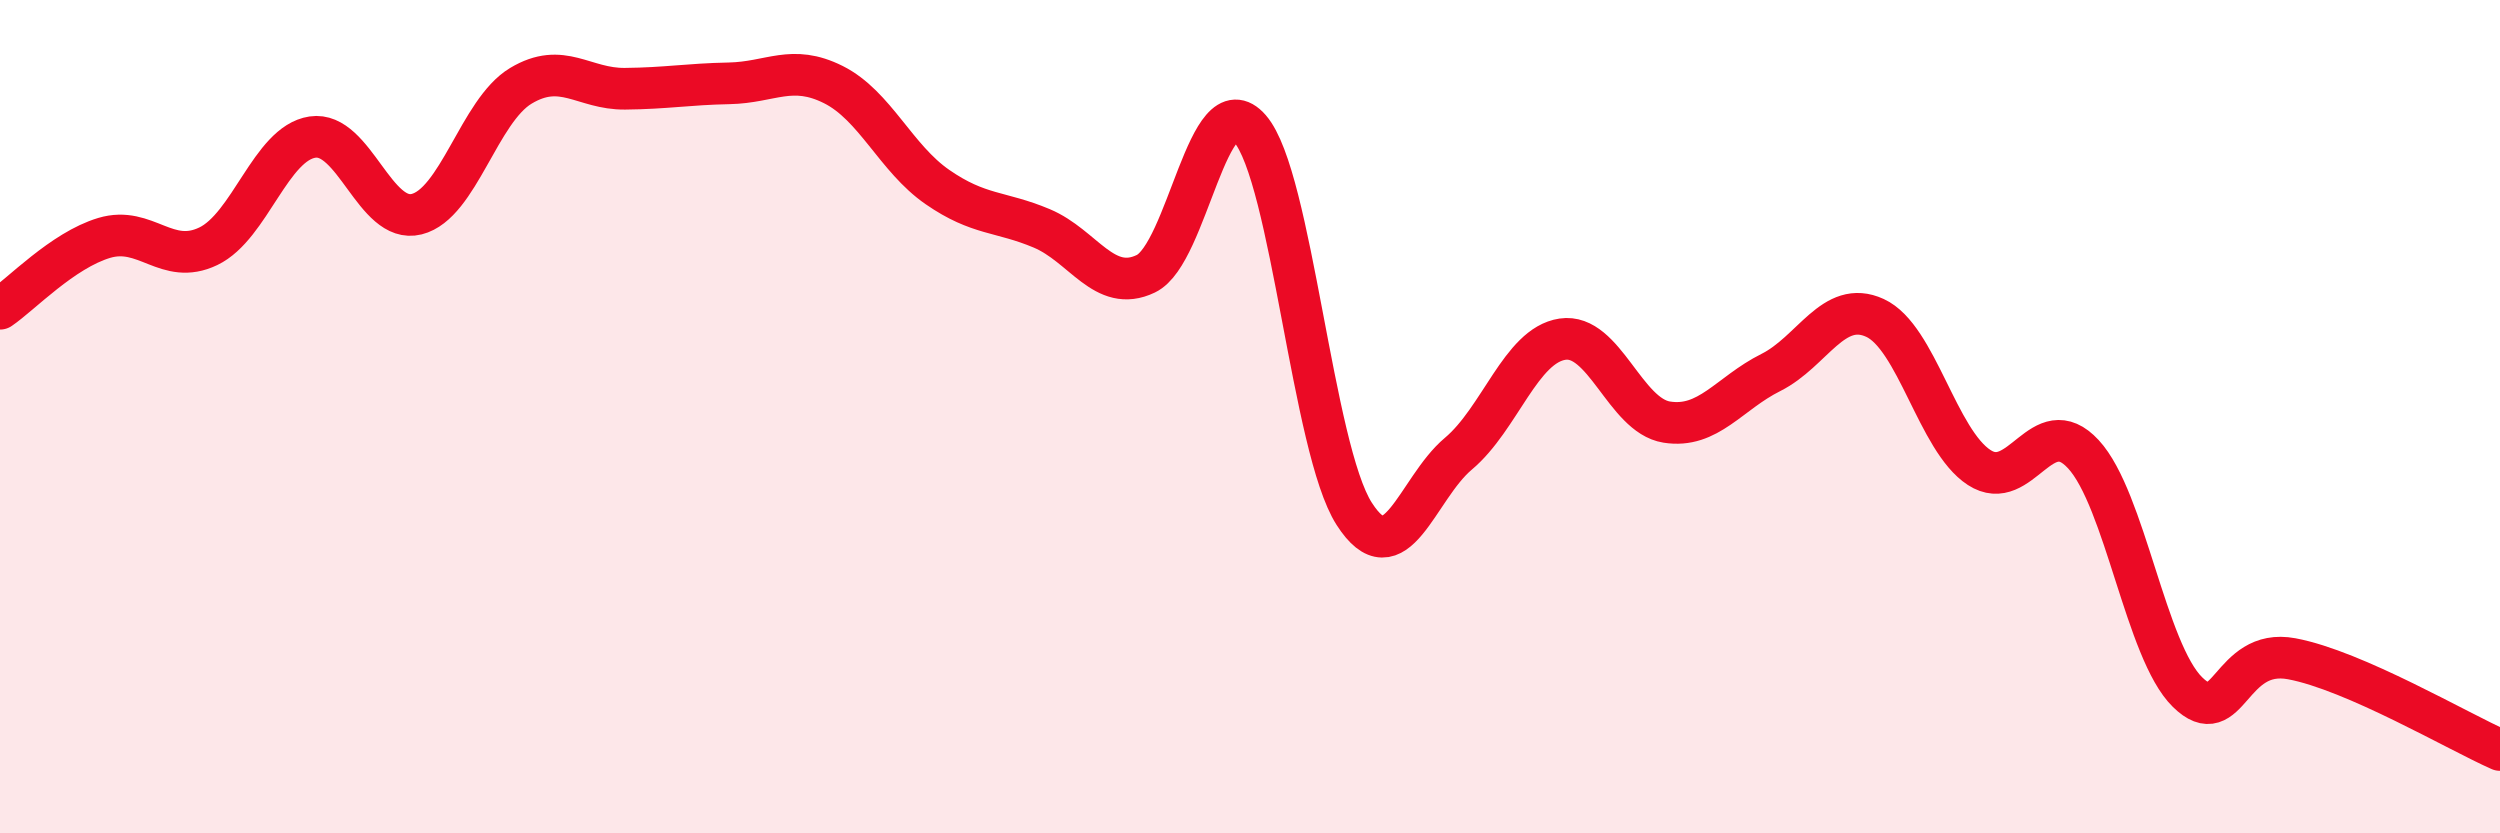
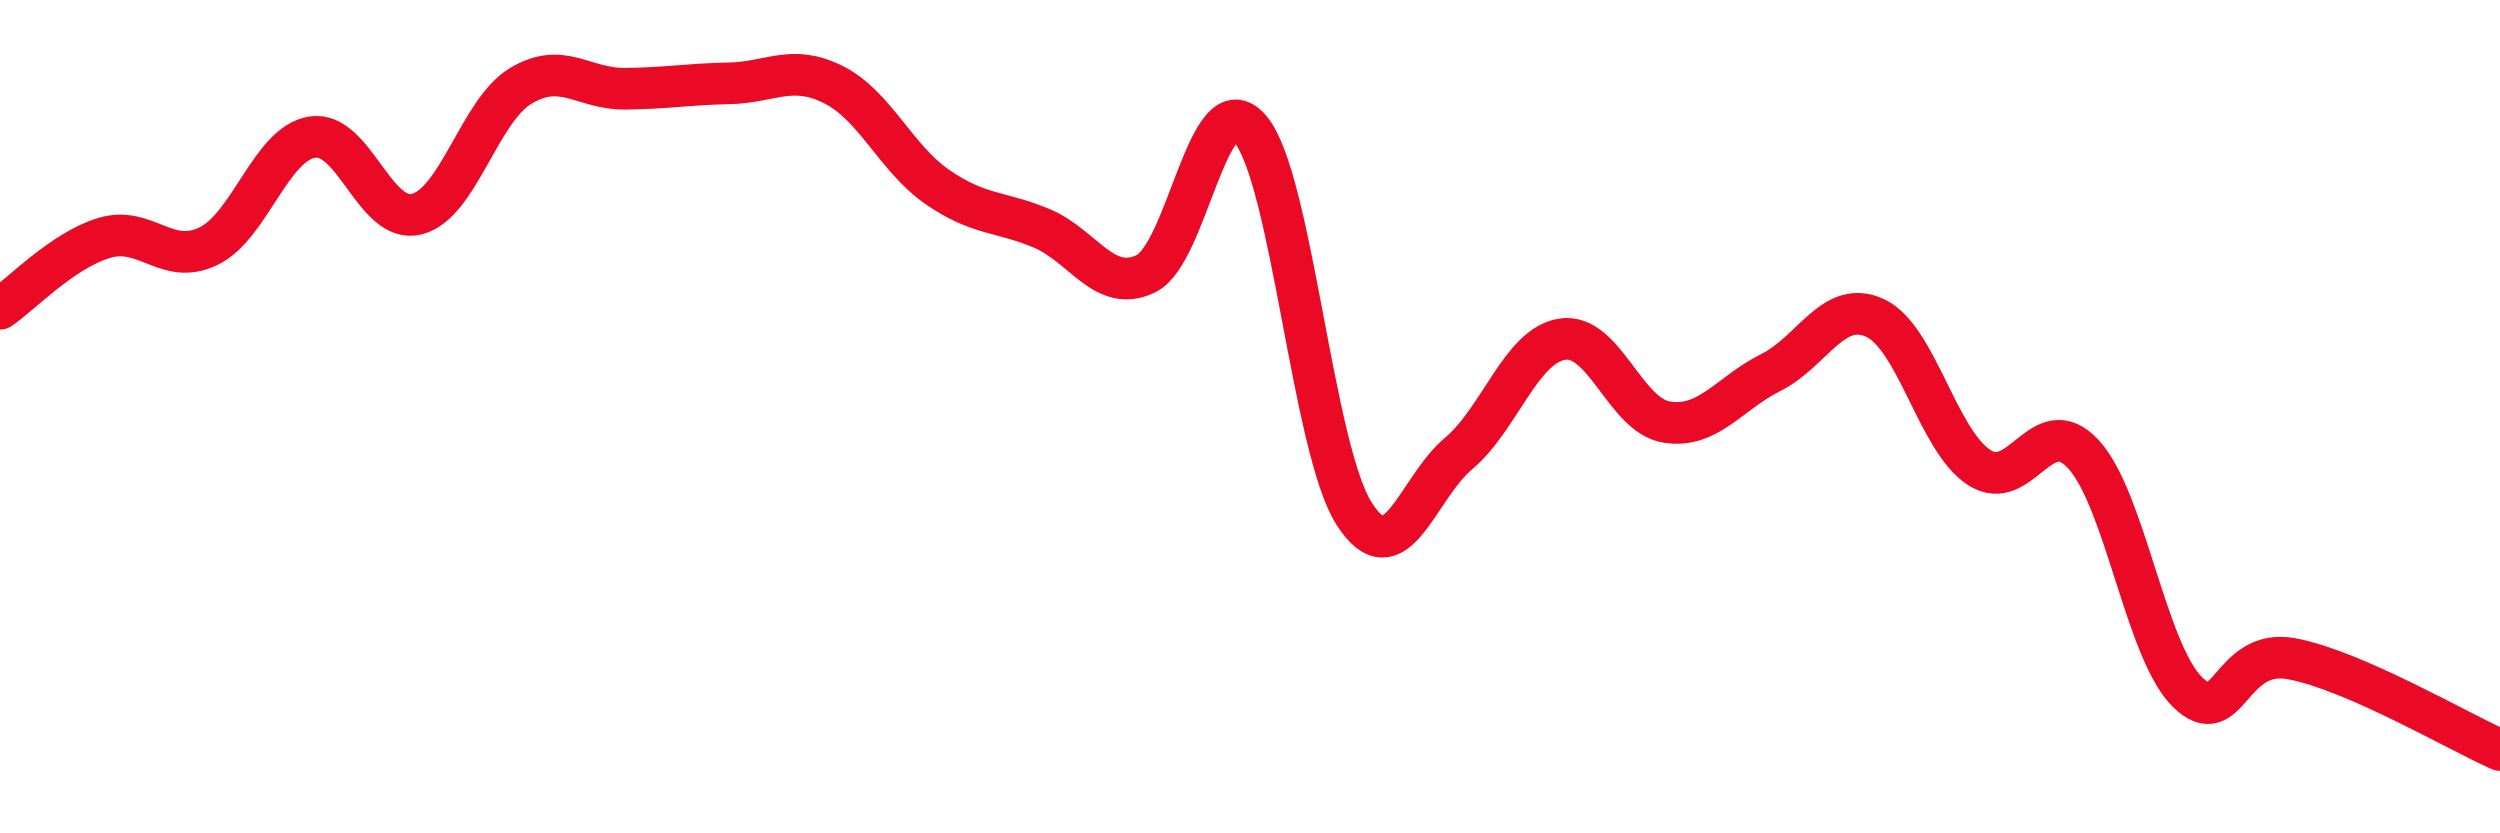
<svg xmlns="http://www.w3.org/2000/svg" width="60" height="20" viewBox="0 0 60 20">
-   <path d="M 0,7.41 C 0.5,7.07 1.5,6.01 2.5,5.71 C 3.5,5.41 4,6.39 5,5.91 C 6,5.43 6.5,3.44 7.5,3.29 C 8.5,3.14 9,5.39 10,5.14 C 11,4.89 11.5,2.66 12.5,2.06 C 13.5,1.46 14,2.14 15,2.13 C 16,2.12 16.5,2.02 17.5,2 C 18.5,1.98 19,1.53 20,2.03 C 21,2.53 21.5,3.8 22.5,4.49 C 23.5,5.18 24,5.06 25,5.48 C 26,5.9 26.5,7.05 27.5,6.57 C 28.5,6.09 29,1.94 30,3.09 C 31,4.24 31.5,10.77 32.5,12.33 C 33.5,13.89 34,11.73 35,10.89 C 36,10.05 36.5,8.29 37.5,8.14 C 38.5,7.99 39,9.97 40,10.13 C 41,10.29 41.5,9.44 42.5,8.94 C 43.5,8.44 44,7.17 45,7.63 C 46,8.09 46.5,10.57 47.5,11.22 C 48.5,11.87 49,9.82 50,10.9 C 51,11.98 51.5,15.63 52.5,16.61 C 53.5,17.59 53.5,15.53 55,15.81 C 56.5,16.09 59,17.56 60,18L60 20L0 20Z" fill="#EB0A25" opacity="0.1" stroke-linecap="round" stroke-linejoin="round" />
  <path d="M 0,7.41 C 0.5,7.07 1.5,6.01 2.5,5.71 C 3.5,5.41 4,6.39 5,5.91 C 6,5.43 6.5,3.44 7.5,3.29 C 8.5,3.14 9,5.39 10,5.14 C 11,4.89 11.5,2.66 12.5,2.06 C 13.5,1.46 14,2.14 15,2.13 C 16,2.12 16.5,2.02 17.5,2 C 18.5,1.98 19,1.53 20,2.03 C 21,2.53 21.5,3.8 22.5,4.49 C 23.5,5.18 24,5.06 25,5.48 C 26,5.9 26.5,7.05 27.5,6.57 C 28.5,6.09 29,1.94 30,3.09 C 31,4.24 31.5,10.77 32.5,12.33 C 33.5,13.89 34,11.73 35,10.89 C 36,10.05 36.5,8.29 37.5,8.14 C 38.5,7.99 39,9.97 40,10.13 C 41,10.29 41.5,9.44 42.5,8.94 C 43.5,8.44 44,7.17 45,7.63 C 46,8.09 46.5,10.57 47.5,11.22 C 48.5,11.87 49,9.82 50,10.9 C 51,11.98 51.5,15.63 52.5,16.61 C 53.5,17.59 53.5,15.53 55,15.81 C 56.5,16.09 59,17.56 60,18" stroke="#EB0A25" stroke-width="1" fill="none" stroke-linecap="round" stroke-linejoin="round" />
</svg>